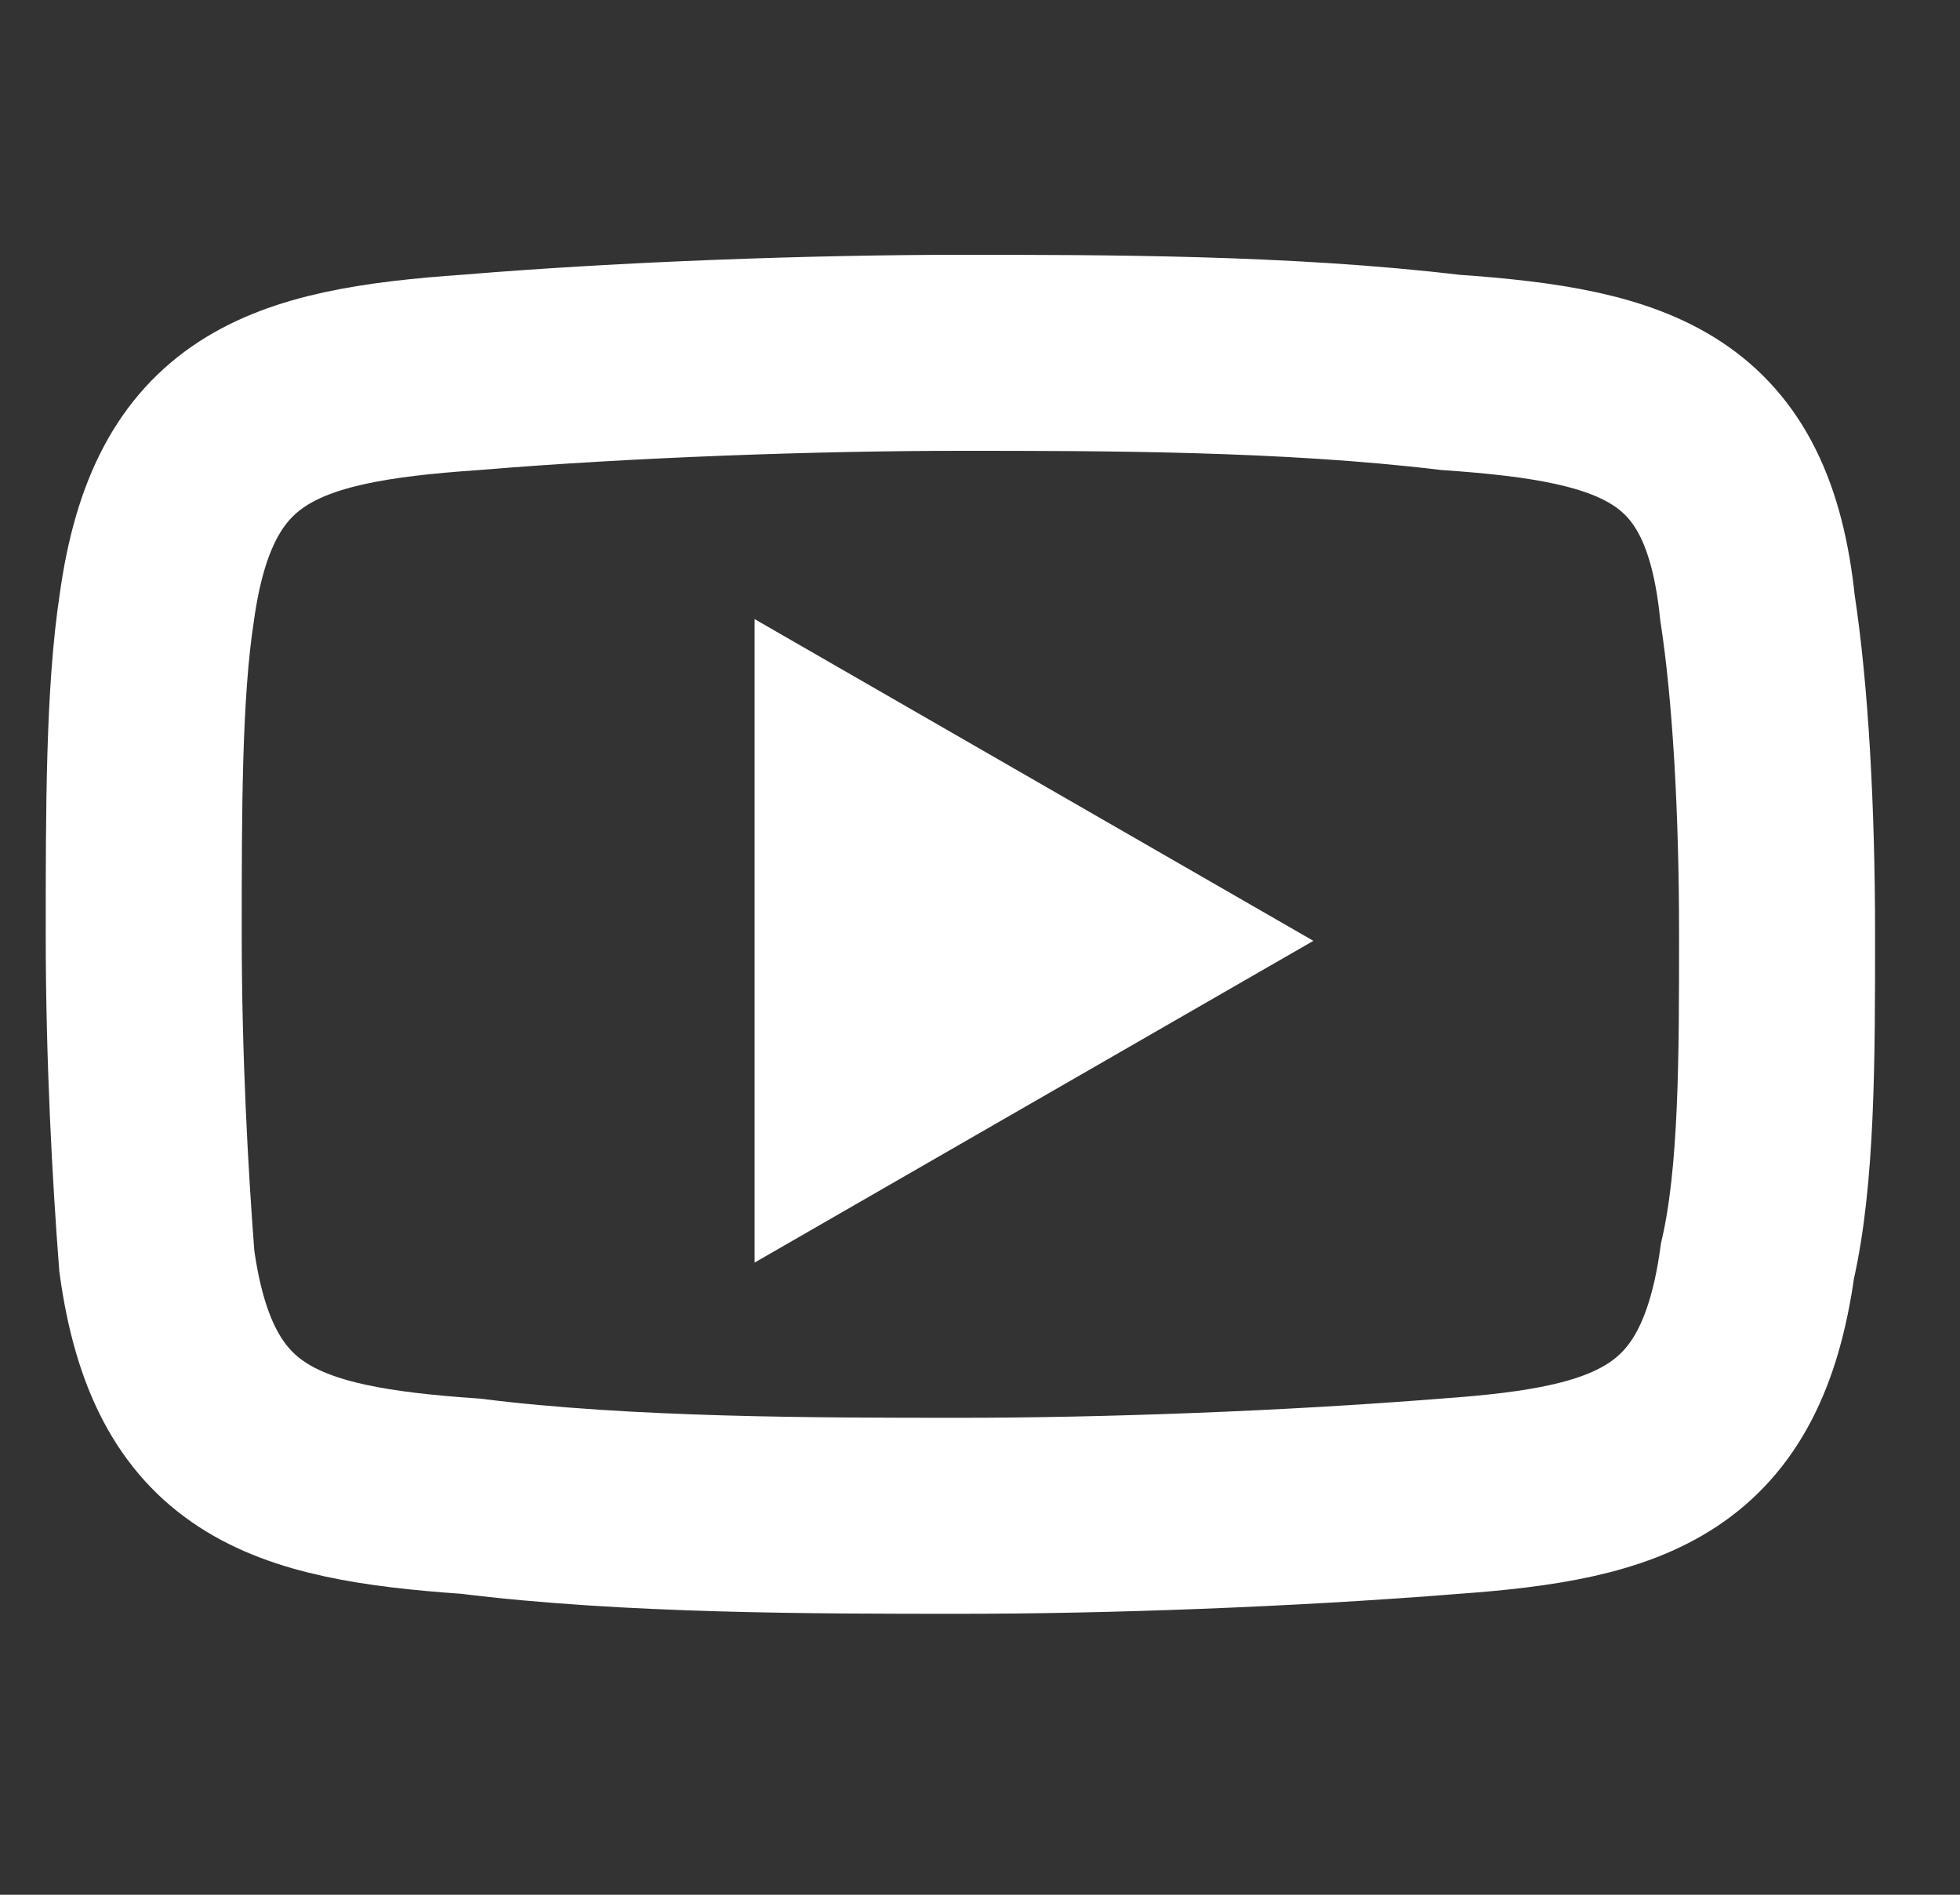
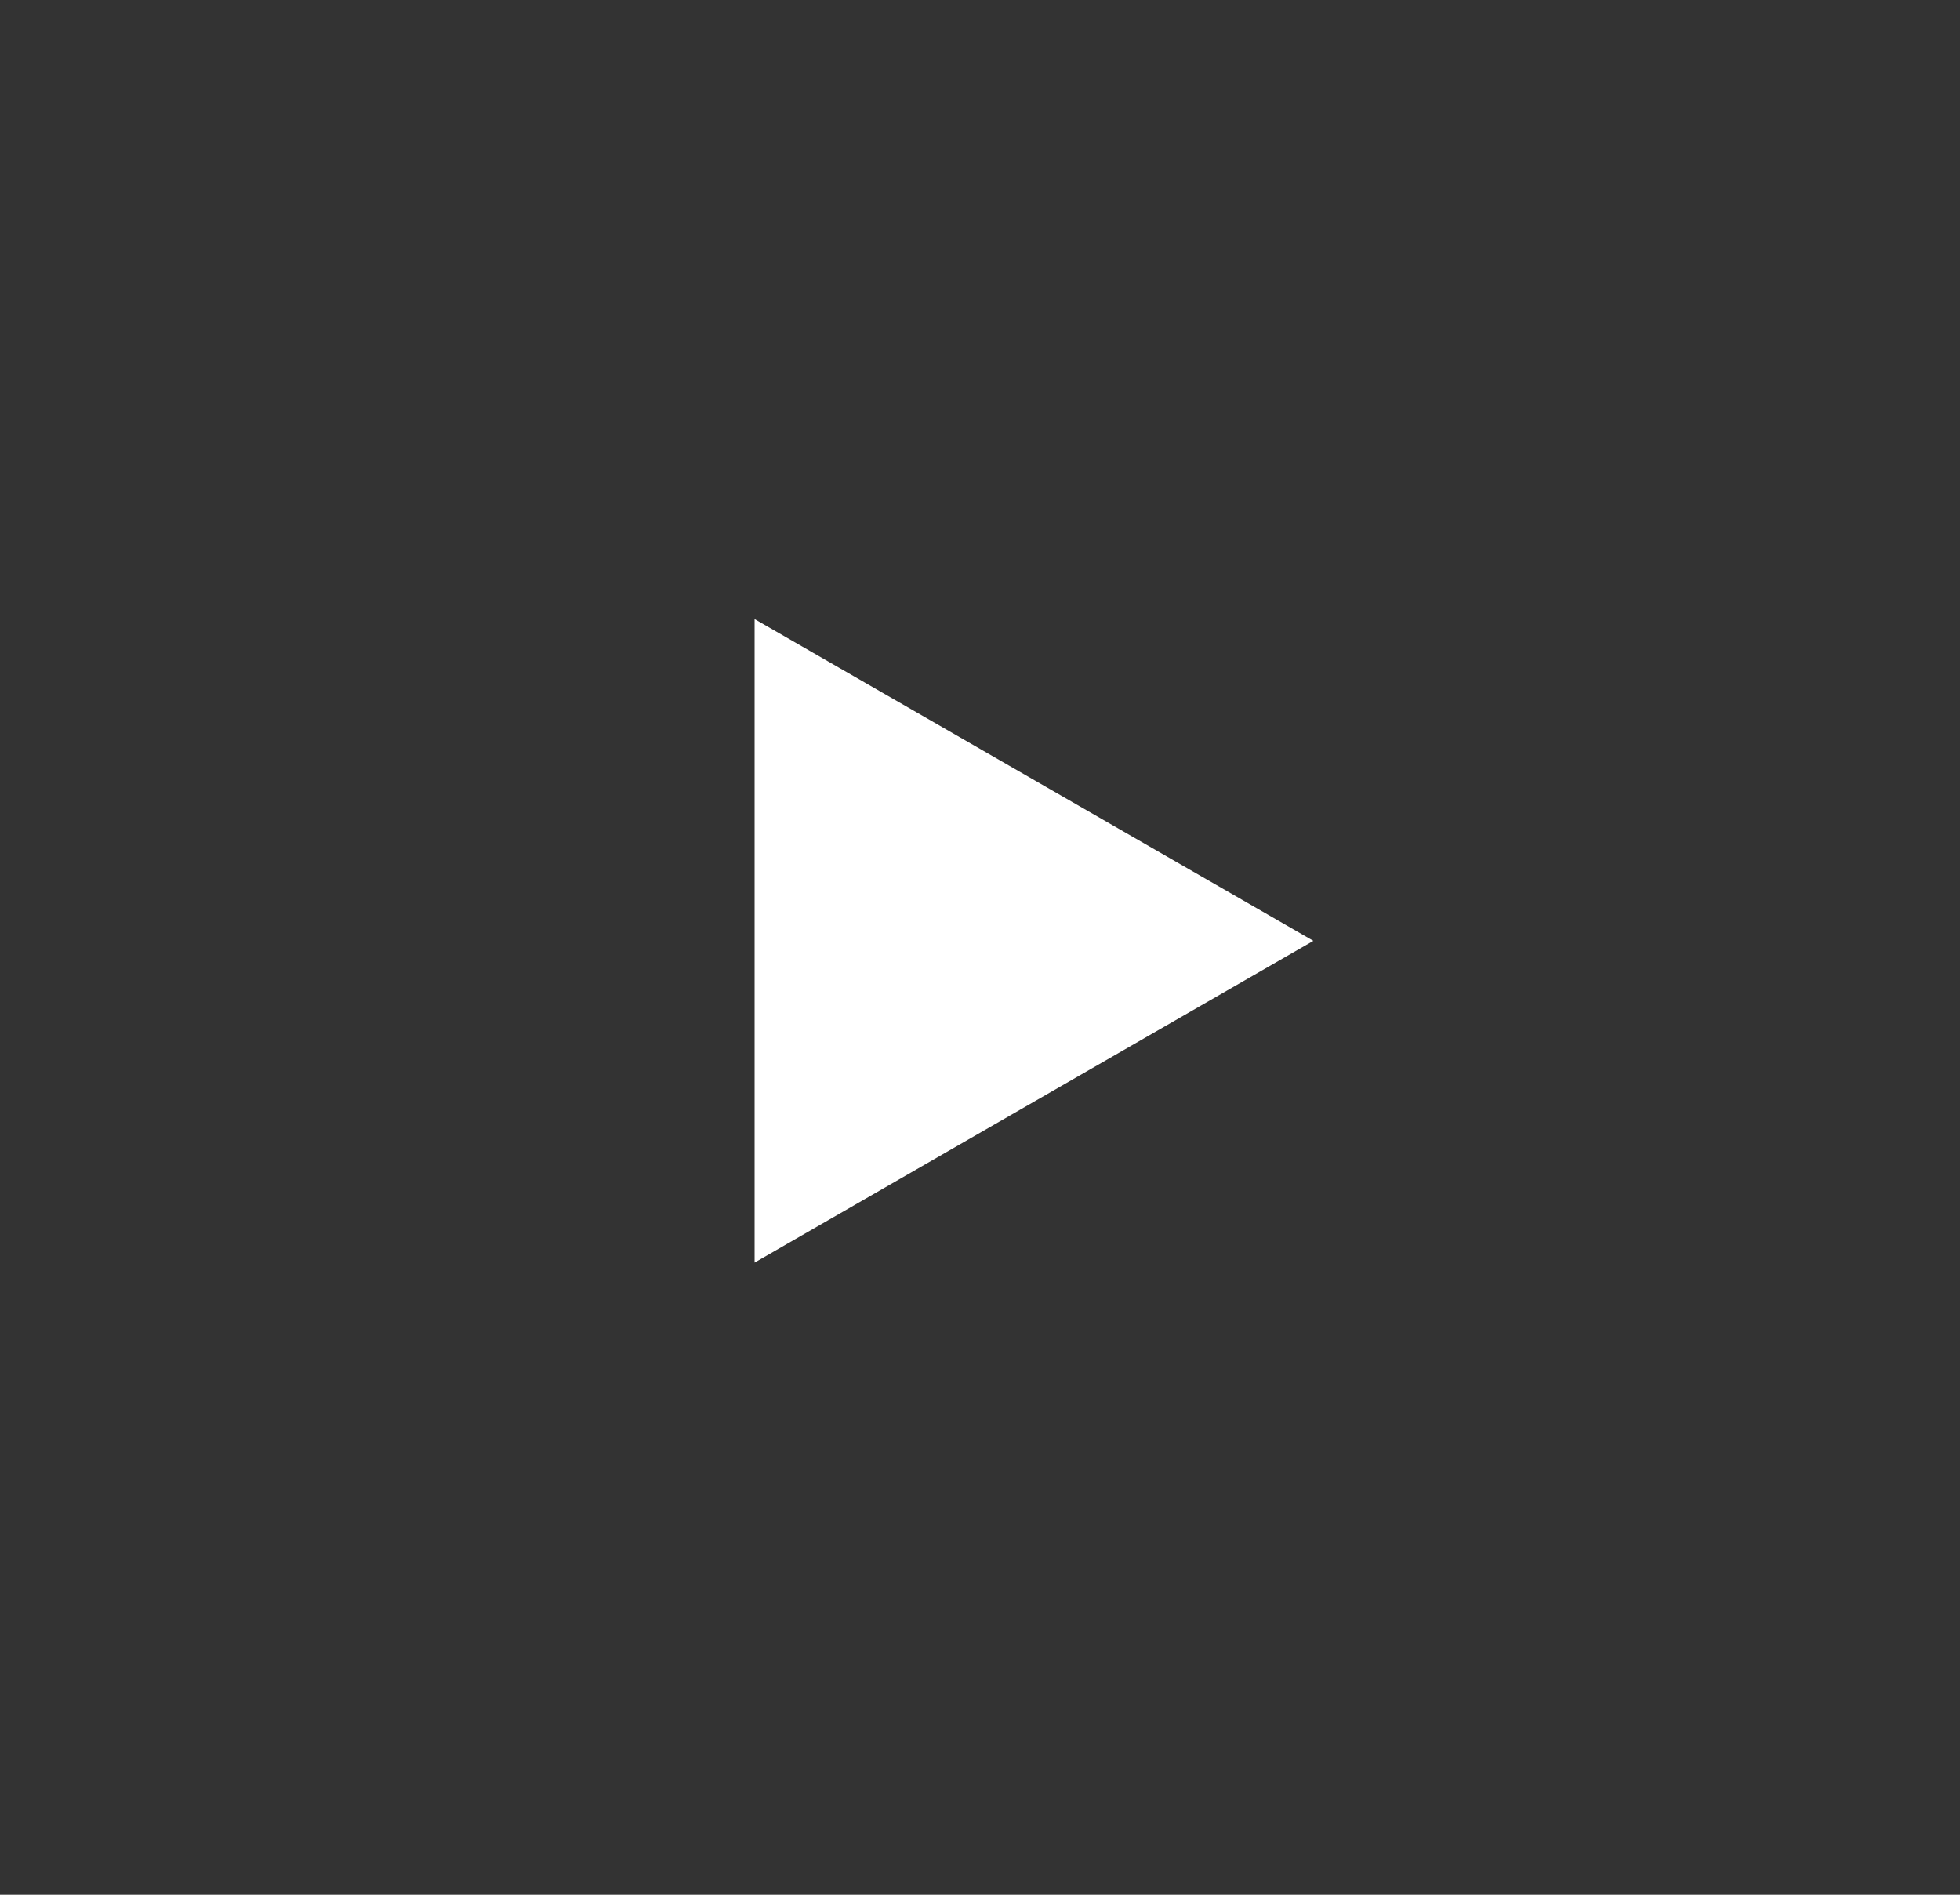
<svg xmlns="http://www.w3.org/2000/svg" id="Layer_2" width="30" height="29" version="1.1" viewBox="0 0 30 29">
  <rect x="0" y="0" width="30" height="29" fill="#333333" stroke="none" />
  <defs>
    <style>
      .st0 {
        fill: #fff;
        stroke-width: 1.3px;
      }

      .st0, .st1 {
        fill-rule: evenodd;
        stroke: #fff;
        stroke-miterlimit: 10;
      }

      .st1 {
        fill: none;
        stroke-width: 3px;
      }
    </style>
  </defs>
-   <path class="st1" d="M7.2,5.7c2.4-.2,5.3-.3,7.5-.3h0c2.2,0,5,0,7.5.3,2.9.2,4.4.7,4.7,3.6.2,1.3.3,3.1.3,5h0c0,1.9,0,3.7-.3,5-.4,2.9-1.9,3.4-4.7,3.6-2.5.2-5.3.3-7.5.3h0c-2.2,0-5.1,0-7.5-.3-2.9-.2-4.4-.7-4.8-3.6-.1-1.3-.2-3.1-.2-5h0c0-1.9,0-3.7.2-5,.4-2.9,1.9-3.4,4.8-3.6h0Z" />
  <polygon class="st0" points="12.2 10.6 18.8 14.4 12.2 18.2 12.2 10.6" />
</svg>